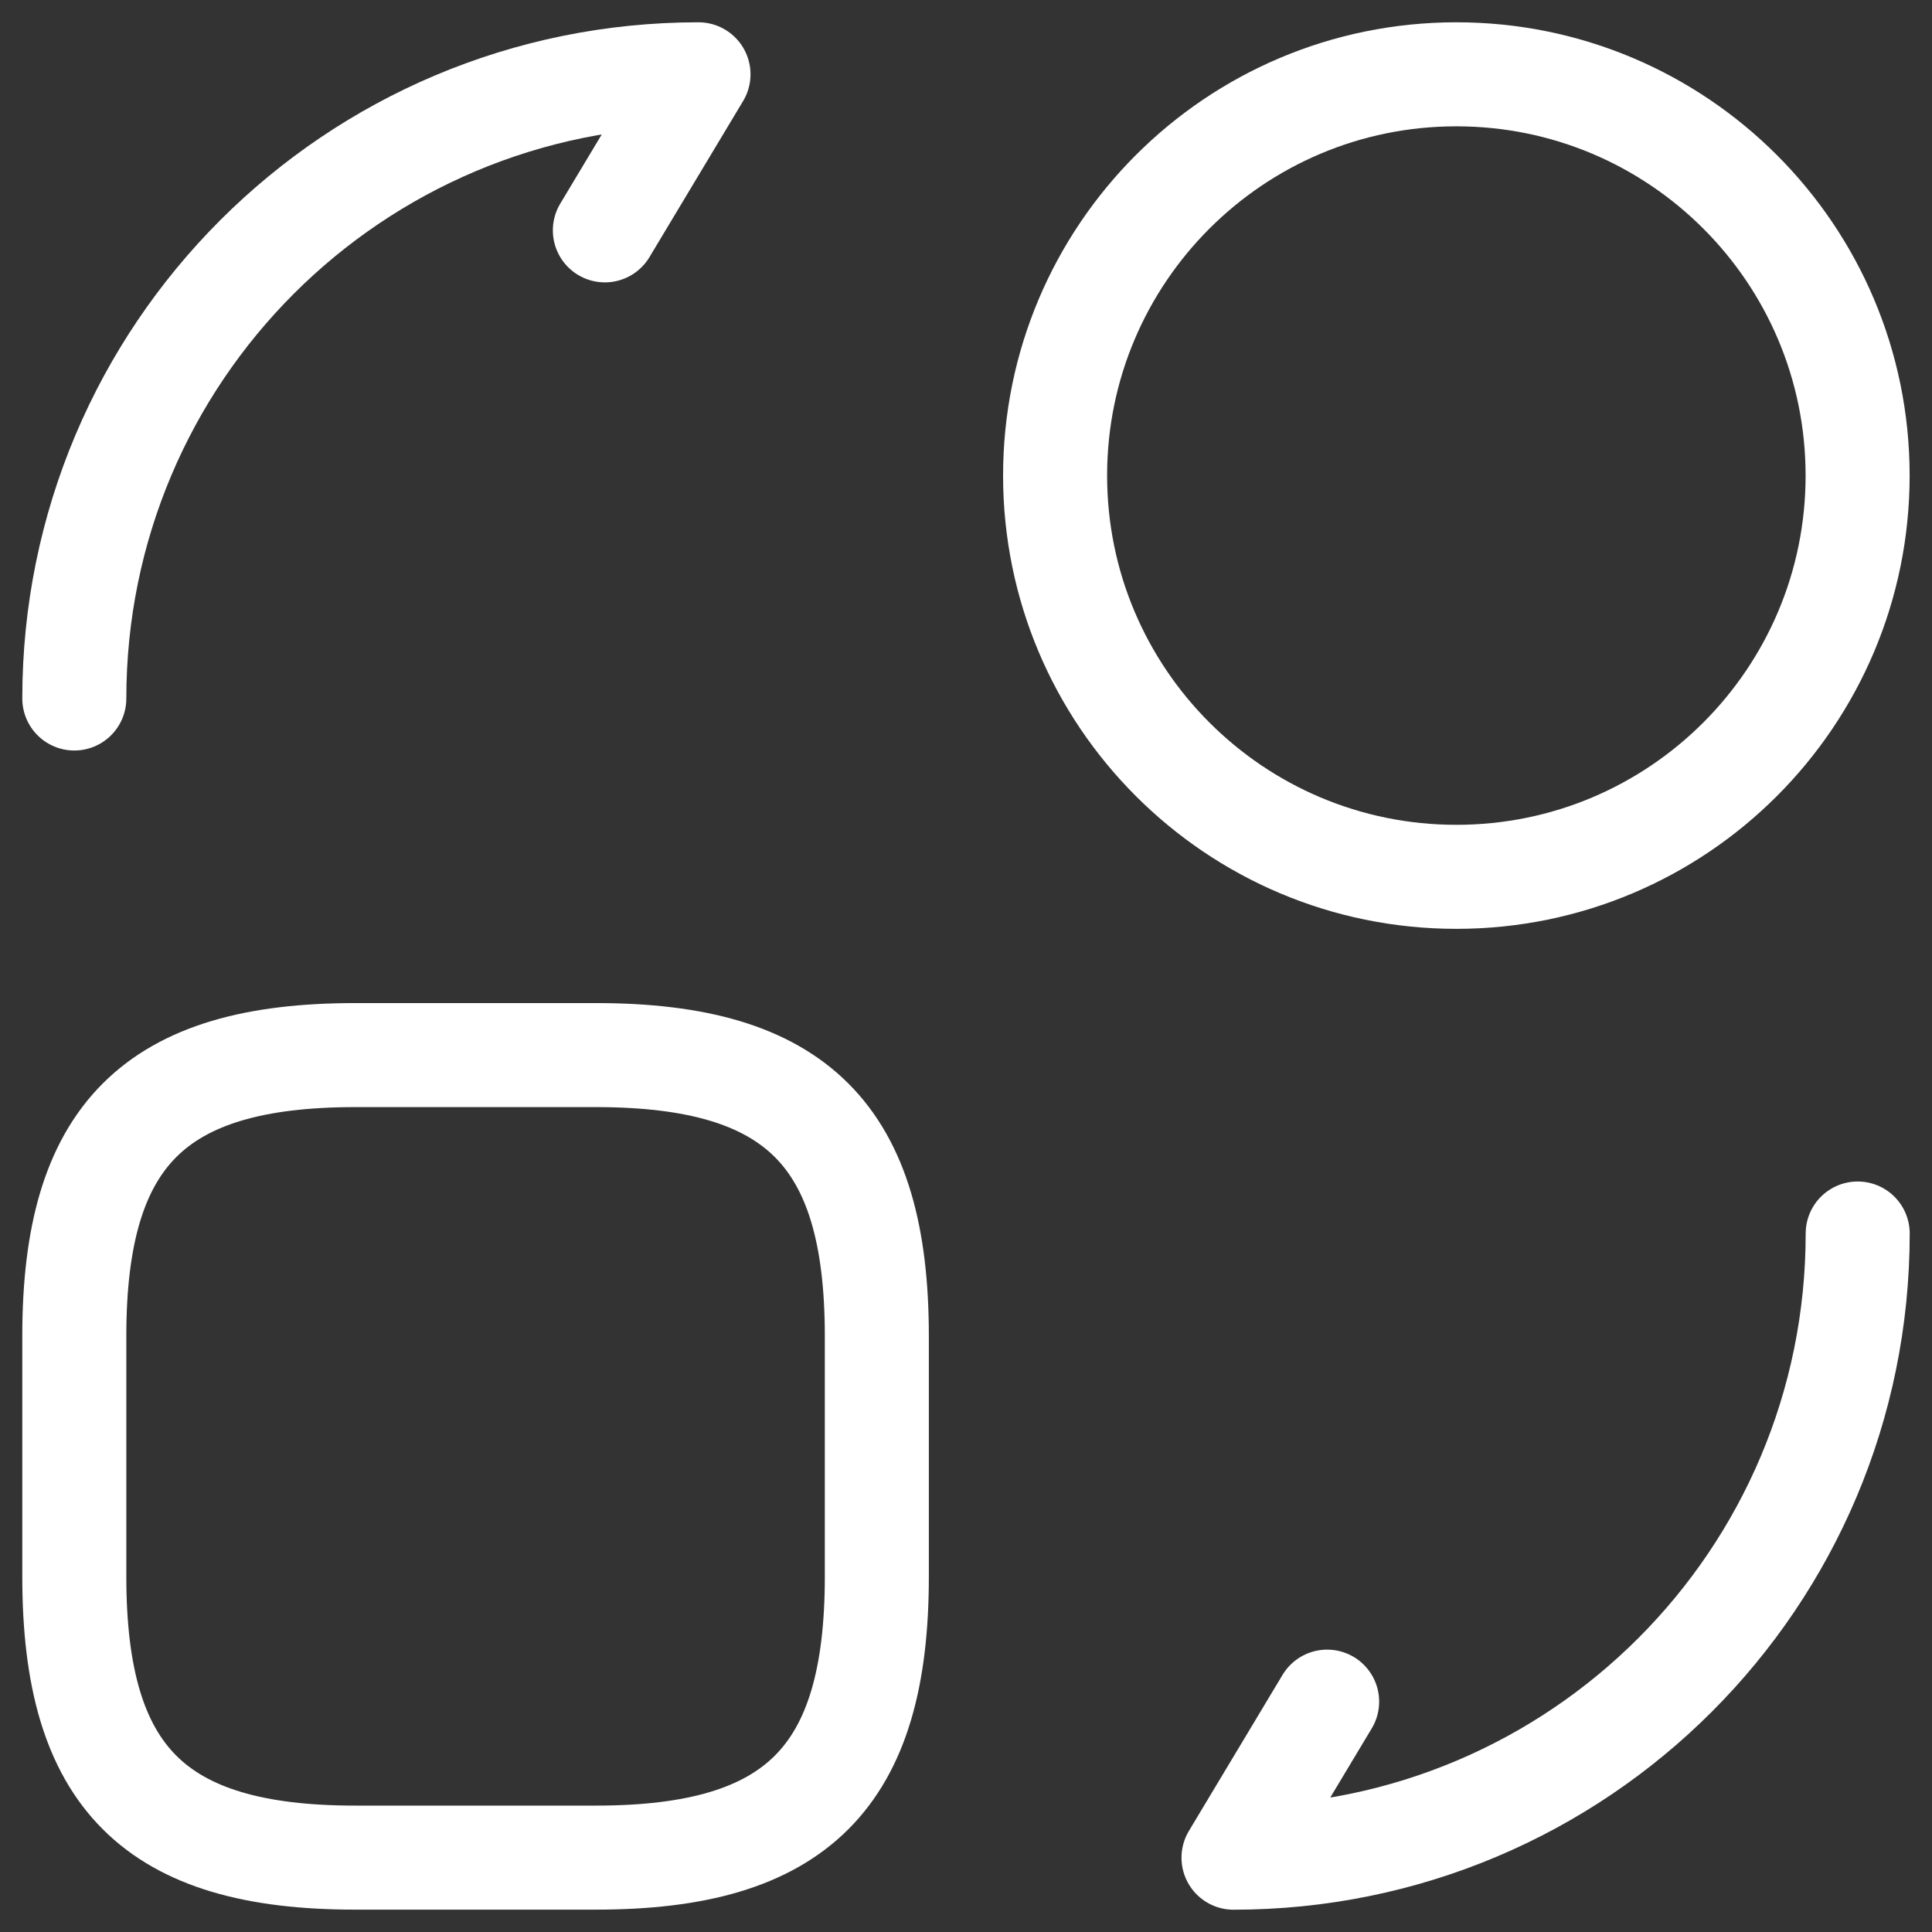
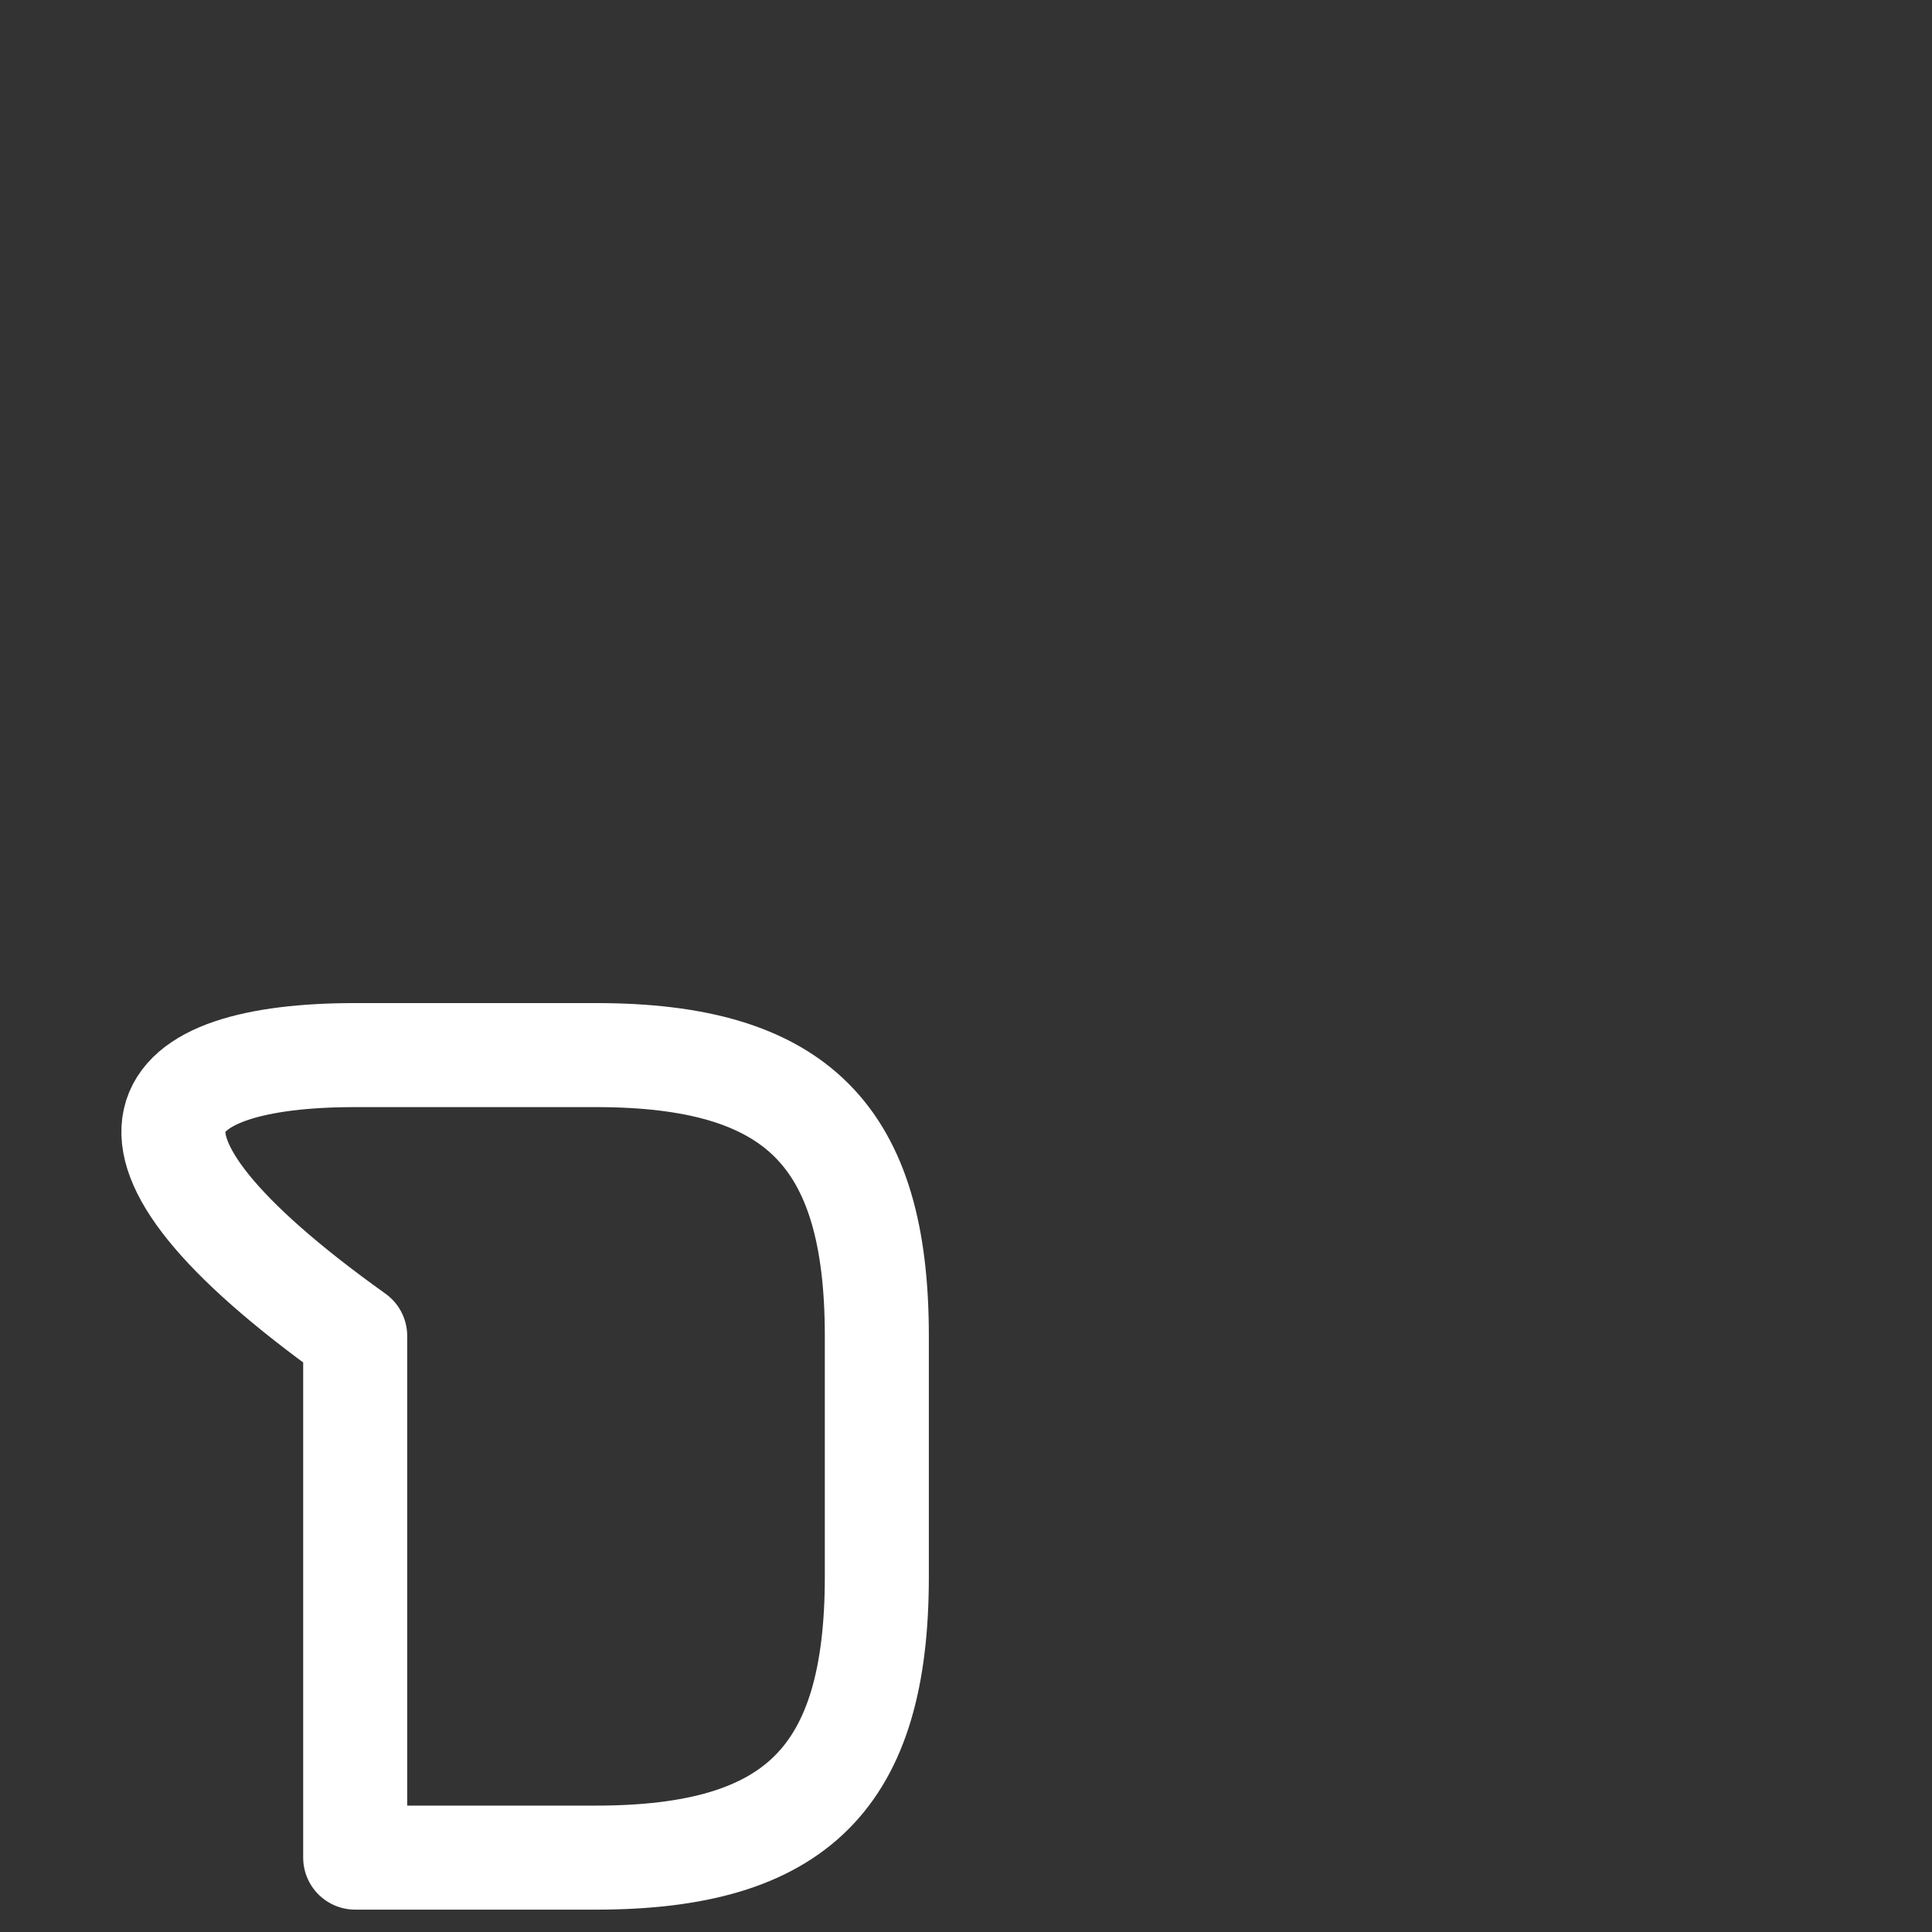
<svg xmlns="http://www.w3.org/2000/svg" width="26" height="26" viewBox="0 0 26 26" fill="none">
  <rect x="0" y="0" width="26" height="26" fill="#333333" stroke="none" />
-   <path d="M11.8 17.979V21.219C11.8 23.919 10.72 24.999 8.02 24.999H4.78C2.08 24.999 1 23.919 1 21.219V17.979C1 15.279 2.08 14.199 4.78 14.199H8.02C10.72 14.199 11.8 15.279 11.8 17.979Z" stroke="white" stroke-width="1.4" stroke-linecap="round" stroke-linejoin="round" />
-   <path d="M25 16.6C25 21.244 21.244 25 16.6 25L17.86 22.9" stroke="white" stroke-width="1.4" stroke-linecap="round" stroke-linejoin="round" />
-   <path d="M1 9.4C1 4.756 4.756 1 9.4 1L8.14 3.1" stroke="white" stroke-width="1.4" stroke-linecap="round" stroke-linejoin="round" />
-   <path d="M19.599 11.8C22.582 11.8 24.999 9.382 24.999 6.4C24.999 3.418 22.582 1 19.599 1C16.617 1 14.199 3.418 14.199 6.4C14.199 9.382 16.617 11.8 19.599 11.8Z" stroke="white" stroke-width="1.4" stroke-linecap="round" stroke-linejoin="round" />
+   <path d="M11.8 17.979V21.219C11.8 23.919 10.72 24.999 8.02 24.999H4.78V17.979C1 15.279 2.08 14.199 4.78 14.199H8.02C10.72 14.199 11.8 15.279 11.8 17.979Z" stroke="white" stroke-width="1.4" stroke-linecap="round" stroke-linejoin="round" />
</svg>